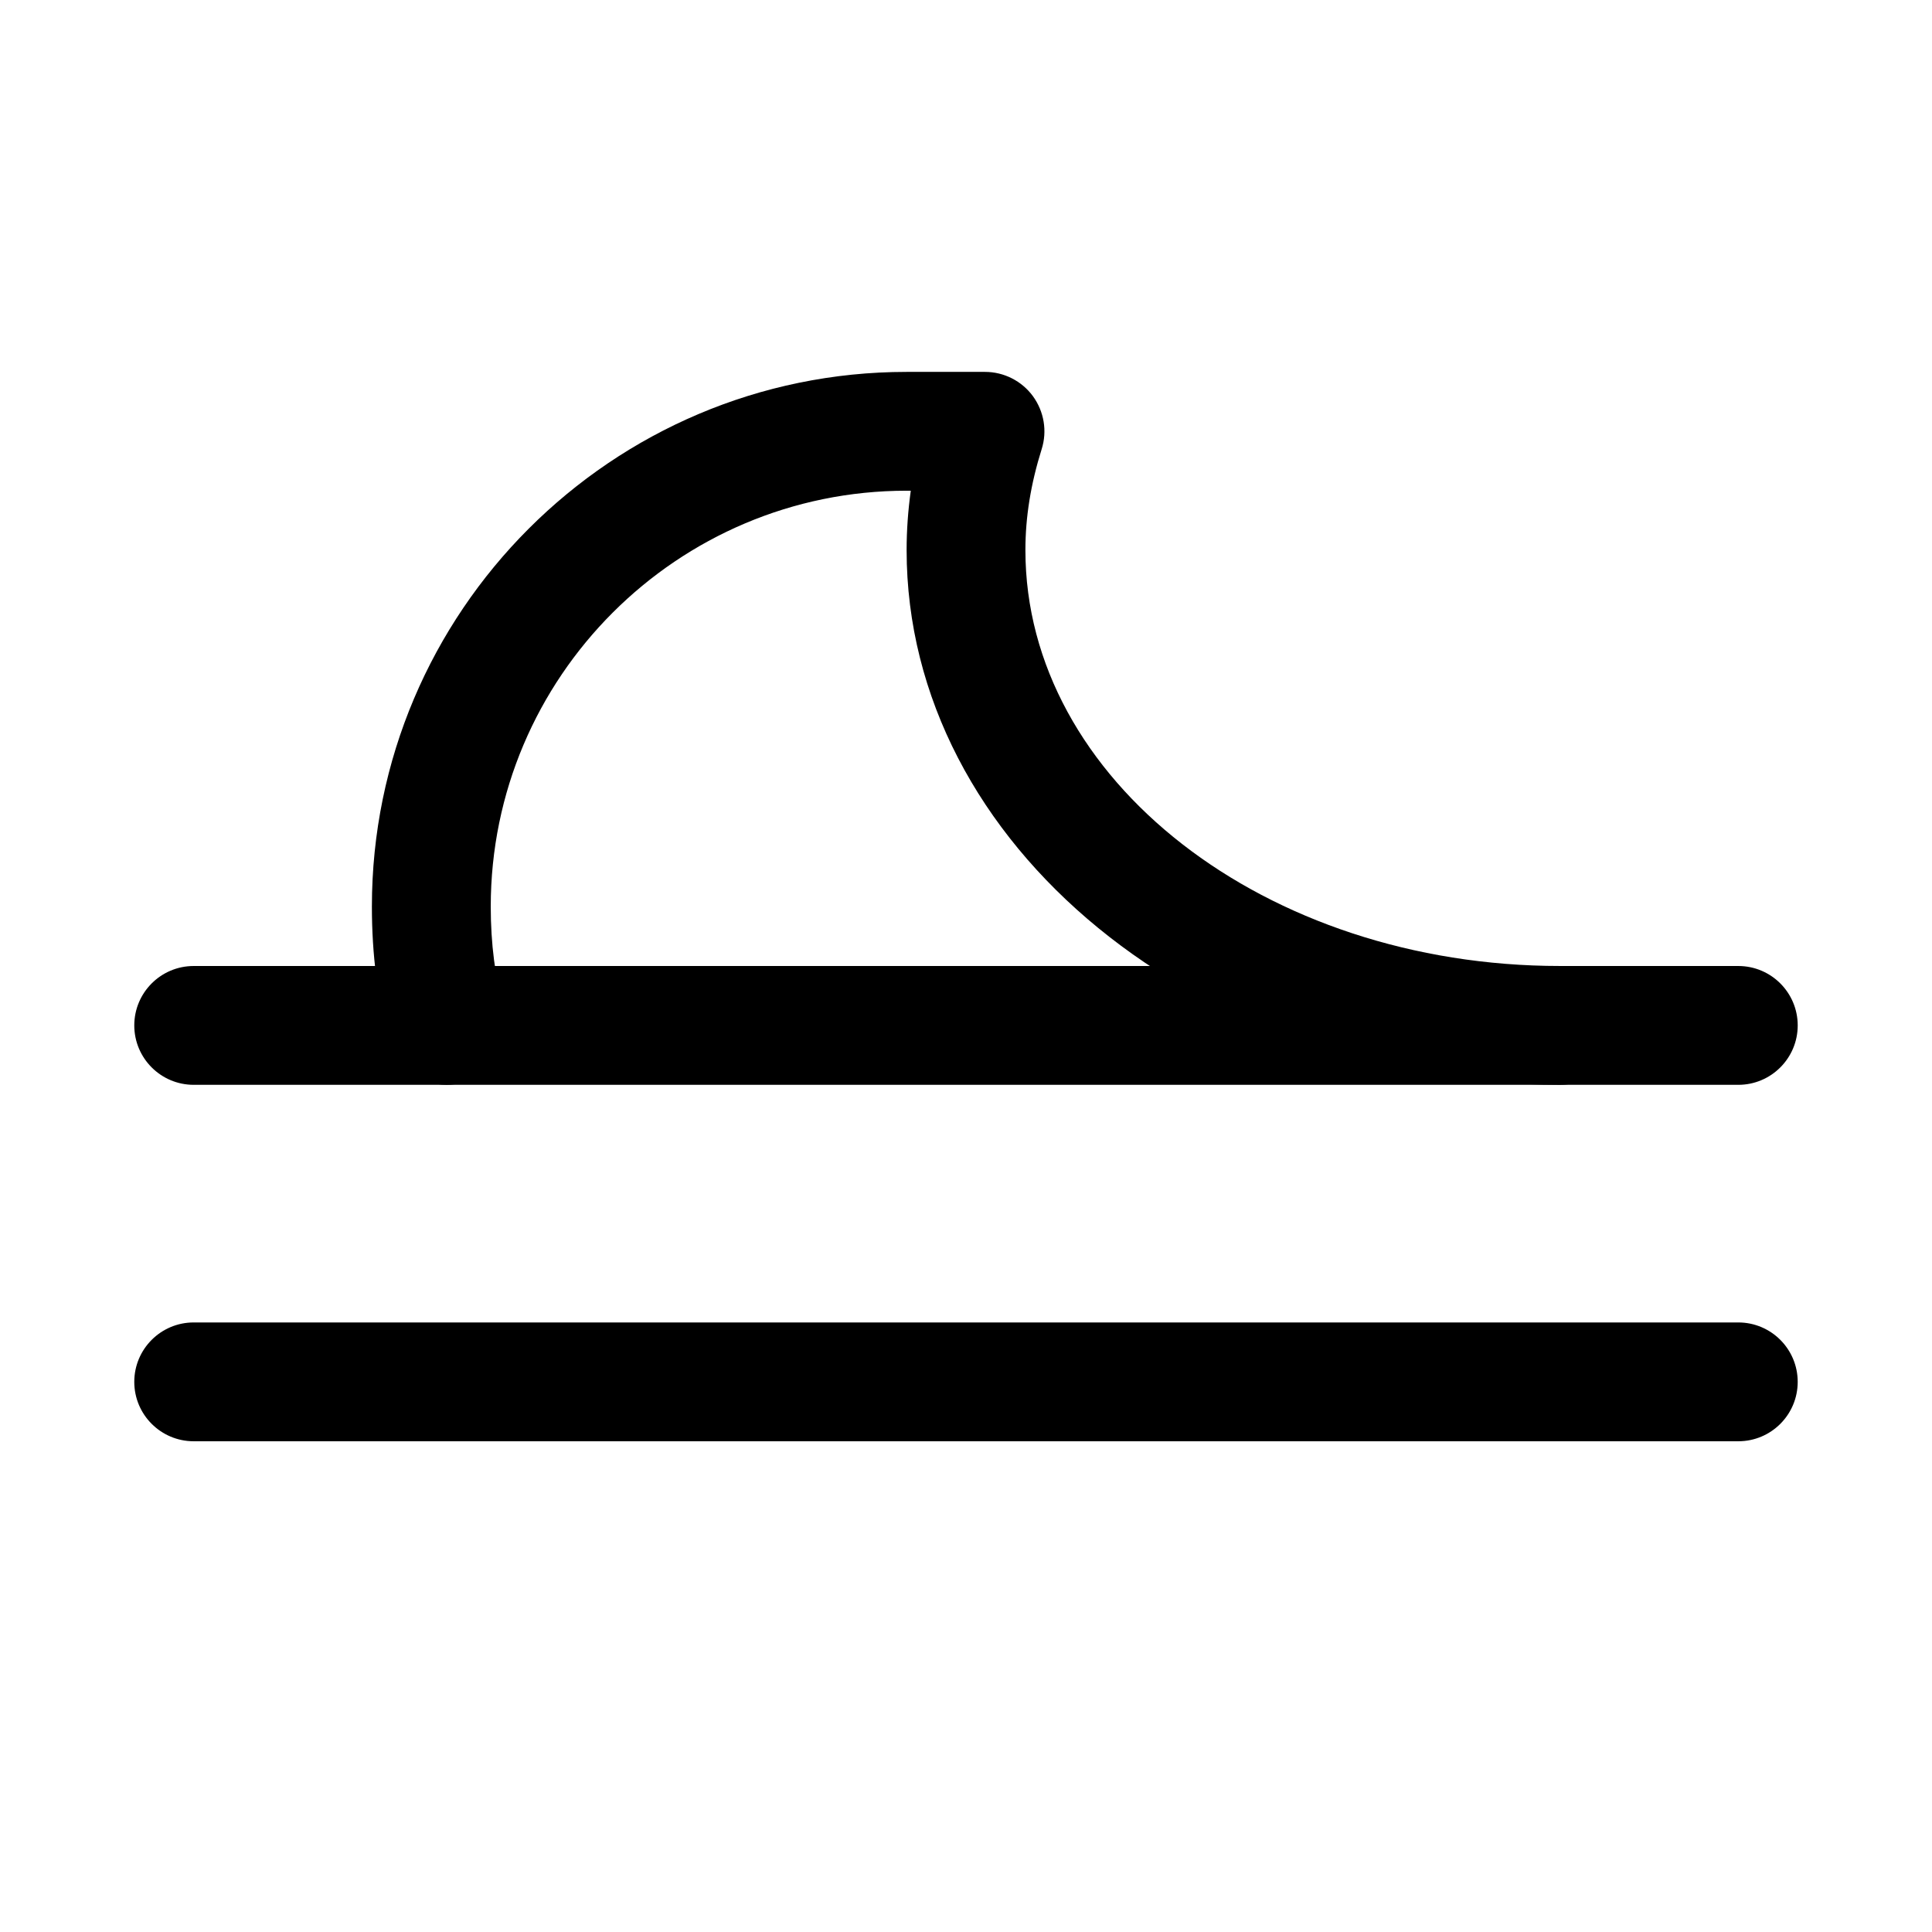
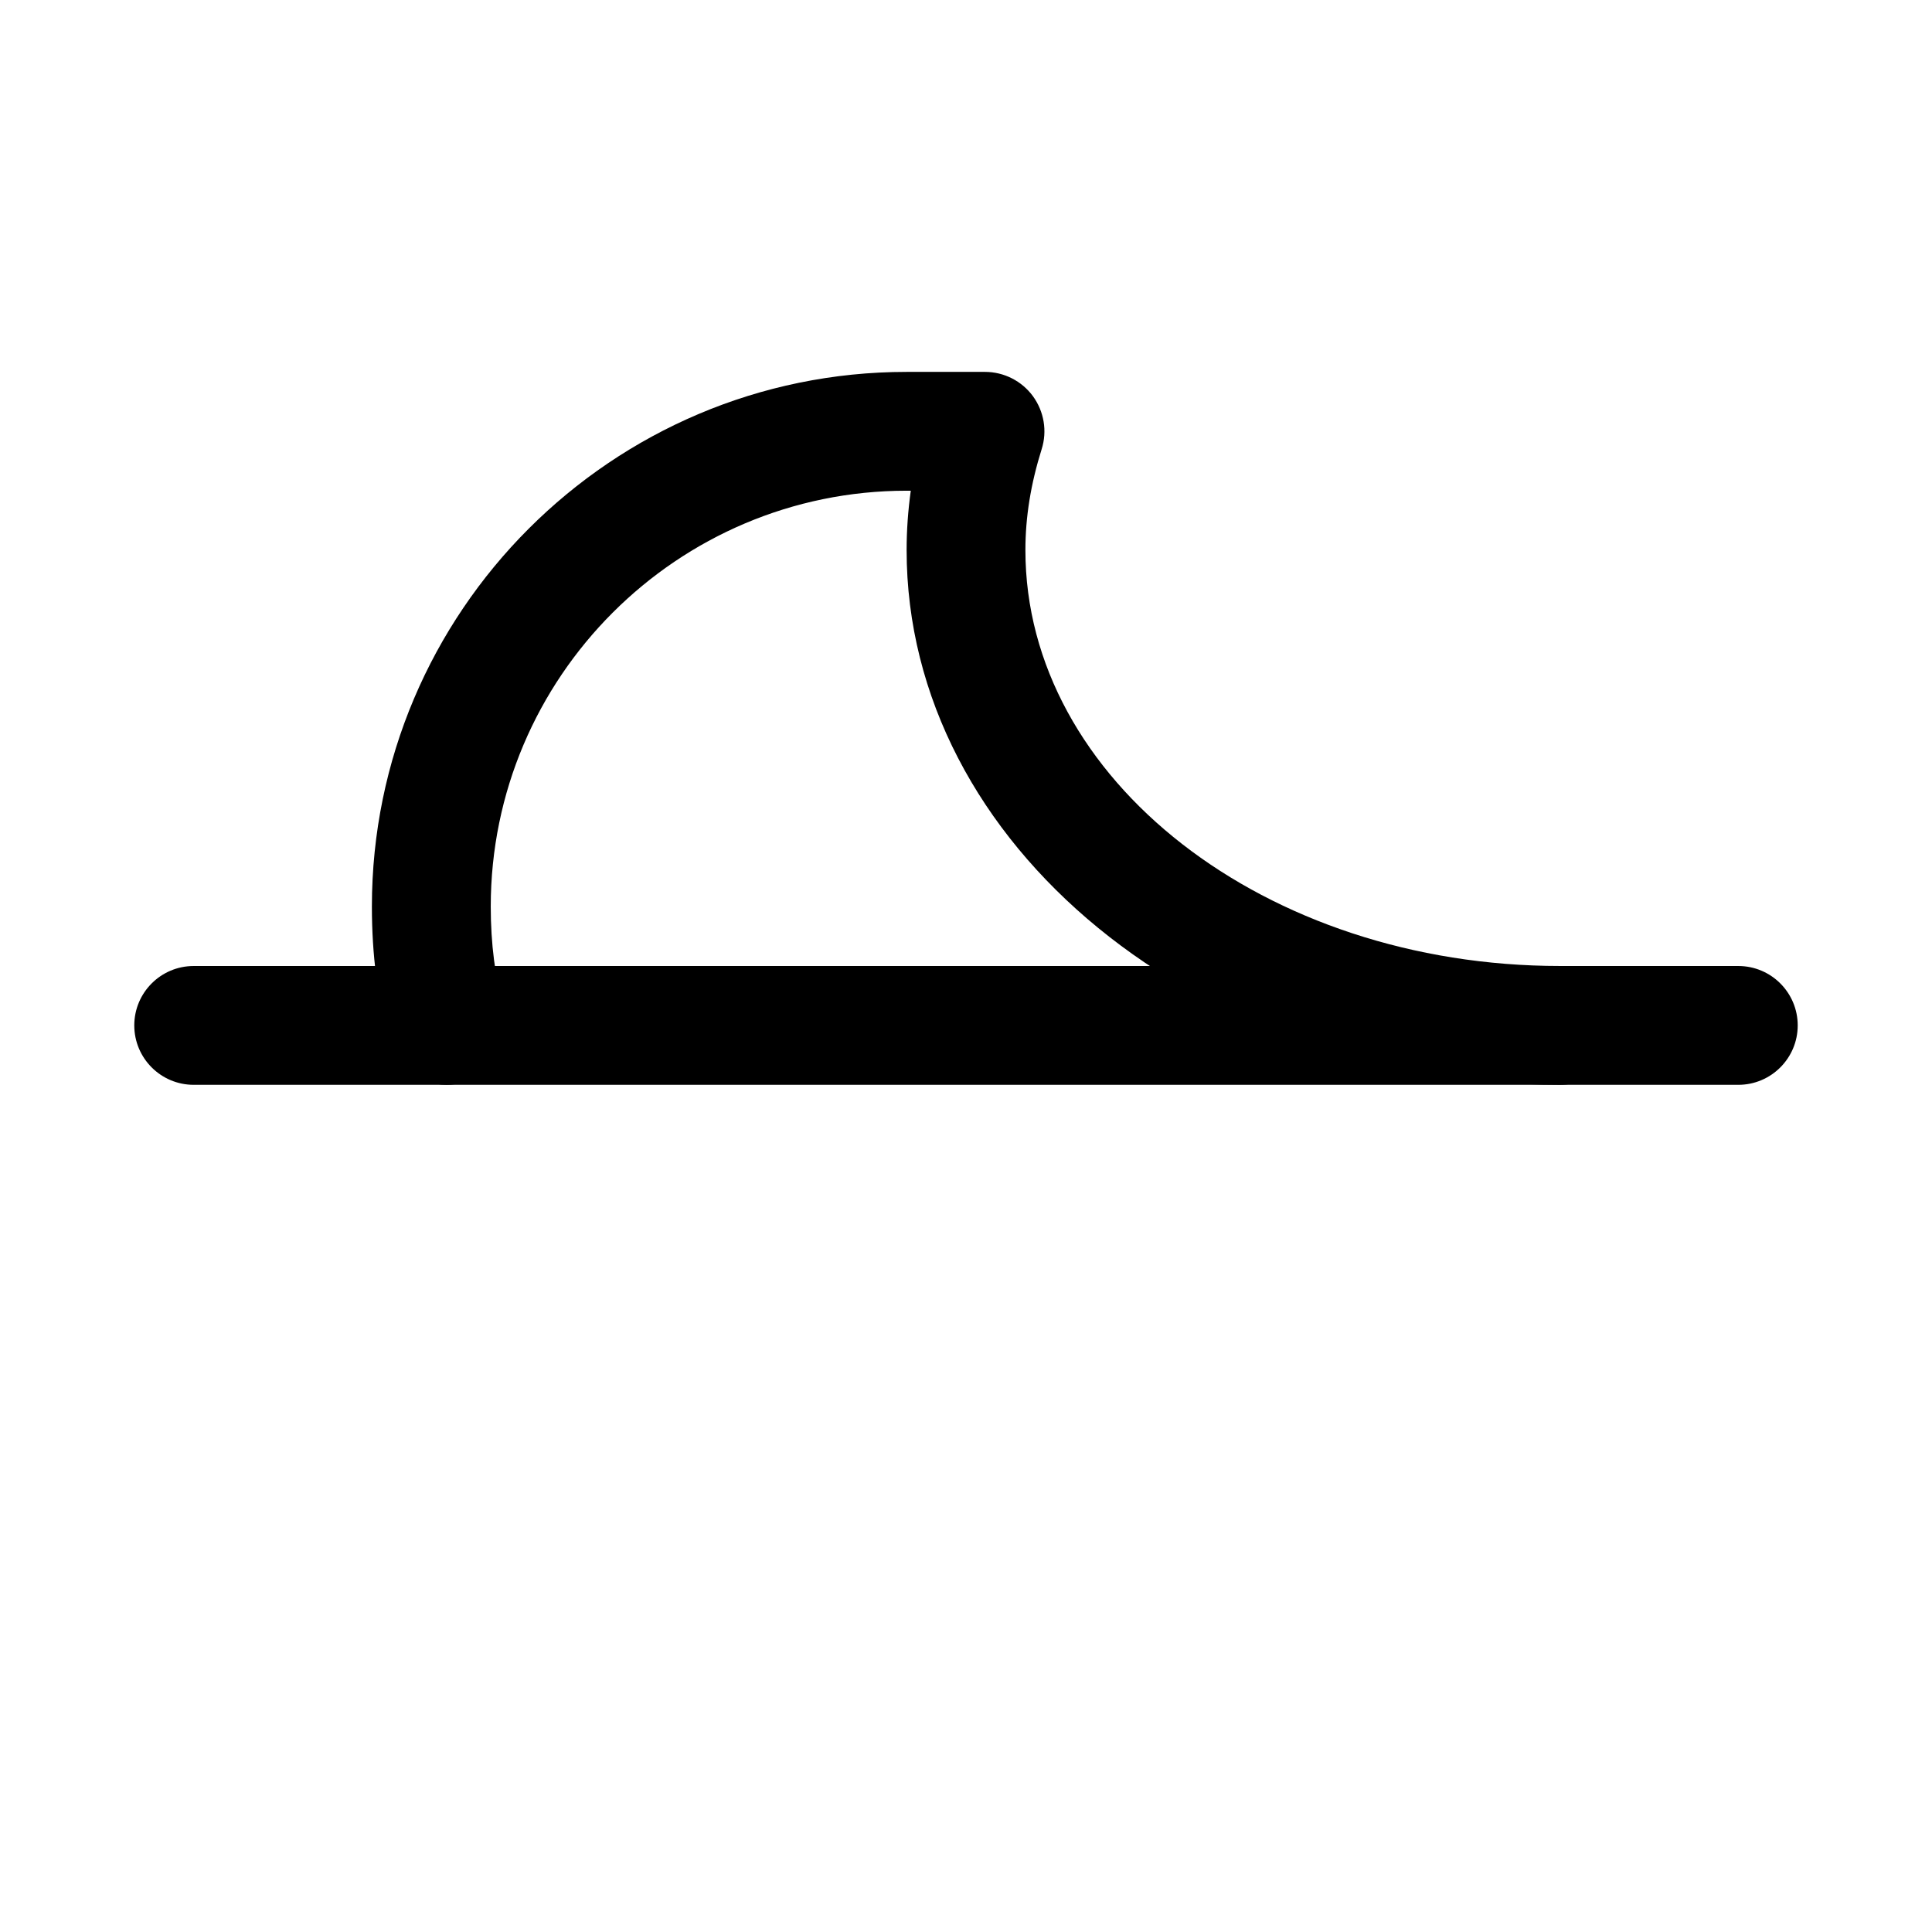
<svg xmlns="http://www.w3.org/2000/svg" fill="#000000" width="800px" height="800px" version="1.1" viewBox="144 144 512 512">
  <g>
    <path d="m604.67 431.49h-409.34c-8.691 0-15.746-7.055-15.746-15.746 0-8.691 7.055-15.742 15.742-15.742h409.34c8.695 0 15.746 7.051 15.746 15.742 0 8.691-7.051 15.746-15.742 15.746z" />
-     <path d="m604.67 525.95h-409.34c-8.691 0-15.746-7.051-15.746-15.742 0-8.691 7.055-15.746 15.742-15.746h409.34c8.691 0 15.742 7.055 15.742 15.742 0.004 8.695-7.047 15.746-15.738 15.746z" />
    <path d="m262.36 431.49c-6.863 0-13.191-4.566-15.145-11.496-3.148-11.207-4.66-22.891-4.66-35.738 0-78.121 63.574-141.7 141.7-141.7h20.781c5.008 0 9.73 2.394 12.691 6.422 2.961 4.062 3.84 9.258 2.328 14.043-2.894 9.227-4.312 17.98-4.312 26.766 0 60.773 63.574 110.21 141.7 110.21 8.691 0 15.742 7.055 15.742 15.742 0.004 8.691-7.051 15.746-15.742 15.746-95.469 0-173.18-63.574-173.18-141.7 0-5.258 0.379-10.484 1.102-15.742h-1.102c-60.77 0-110.21 49.438-110.21 110.21 0 9.918 1.164 18.828 3.496 27.238 2.363 8.375-2.551 17.066-10.895 19.398-1.418 0.406-2.867 0.598-4.285 0.598z" />
  </g>
</svg>